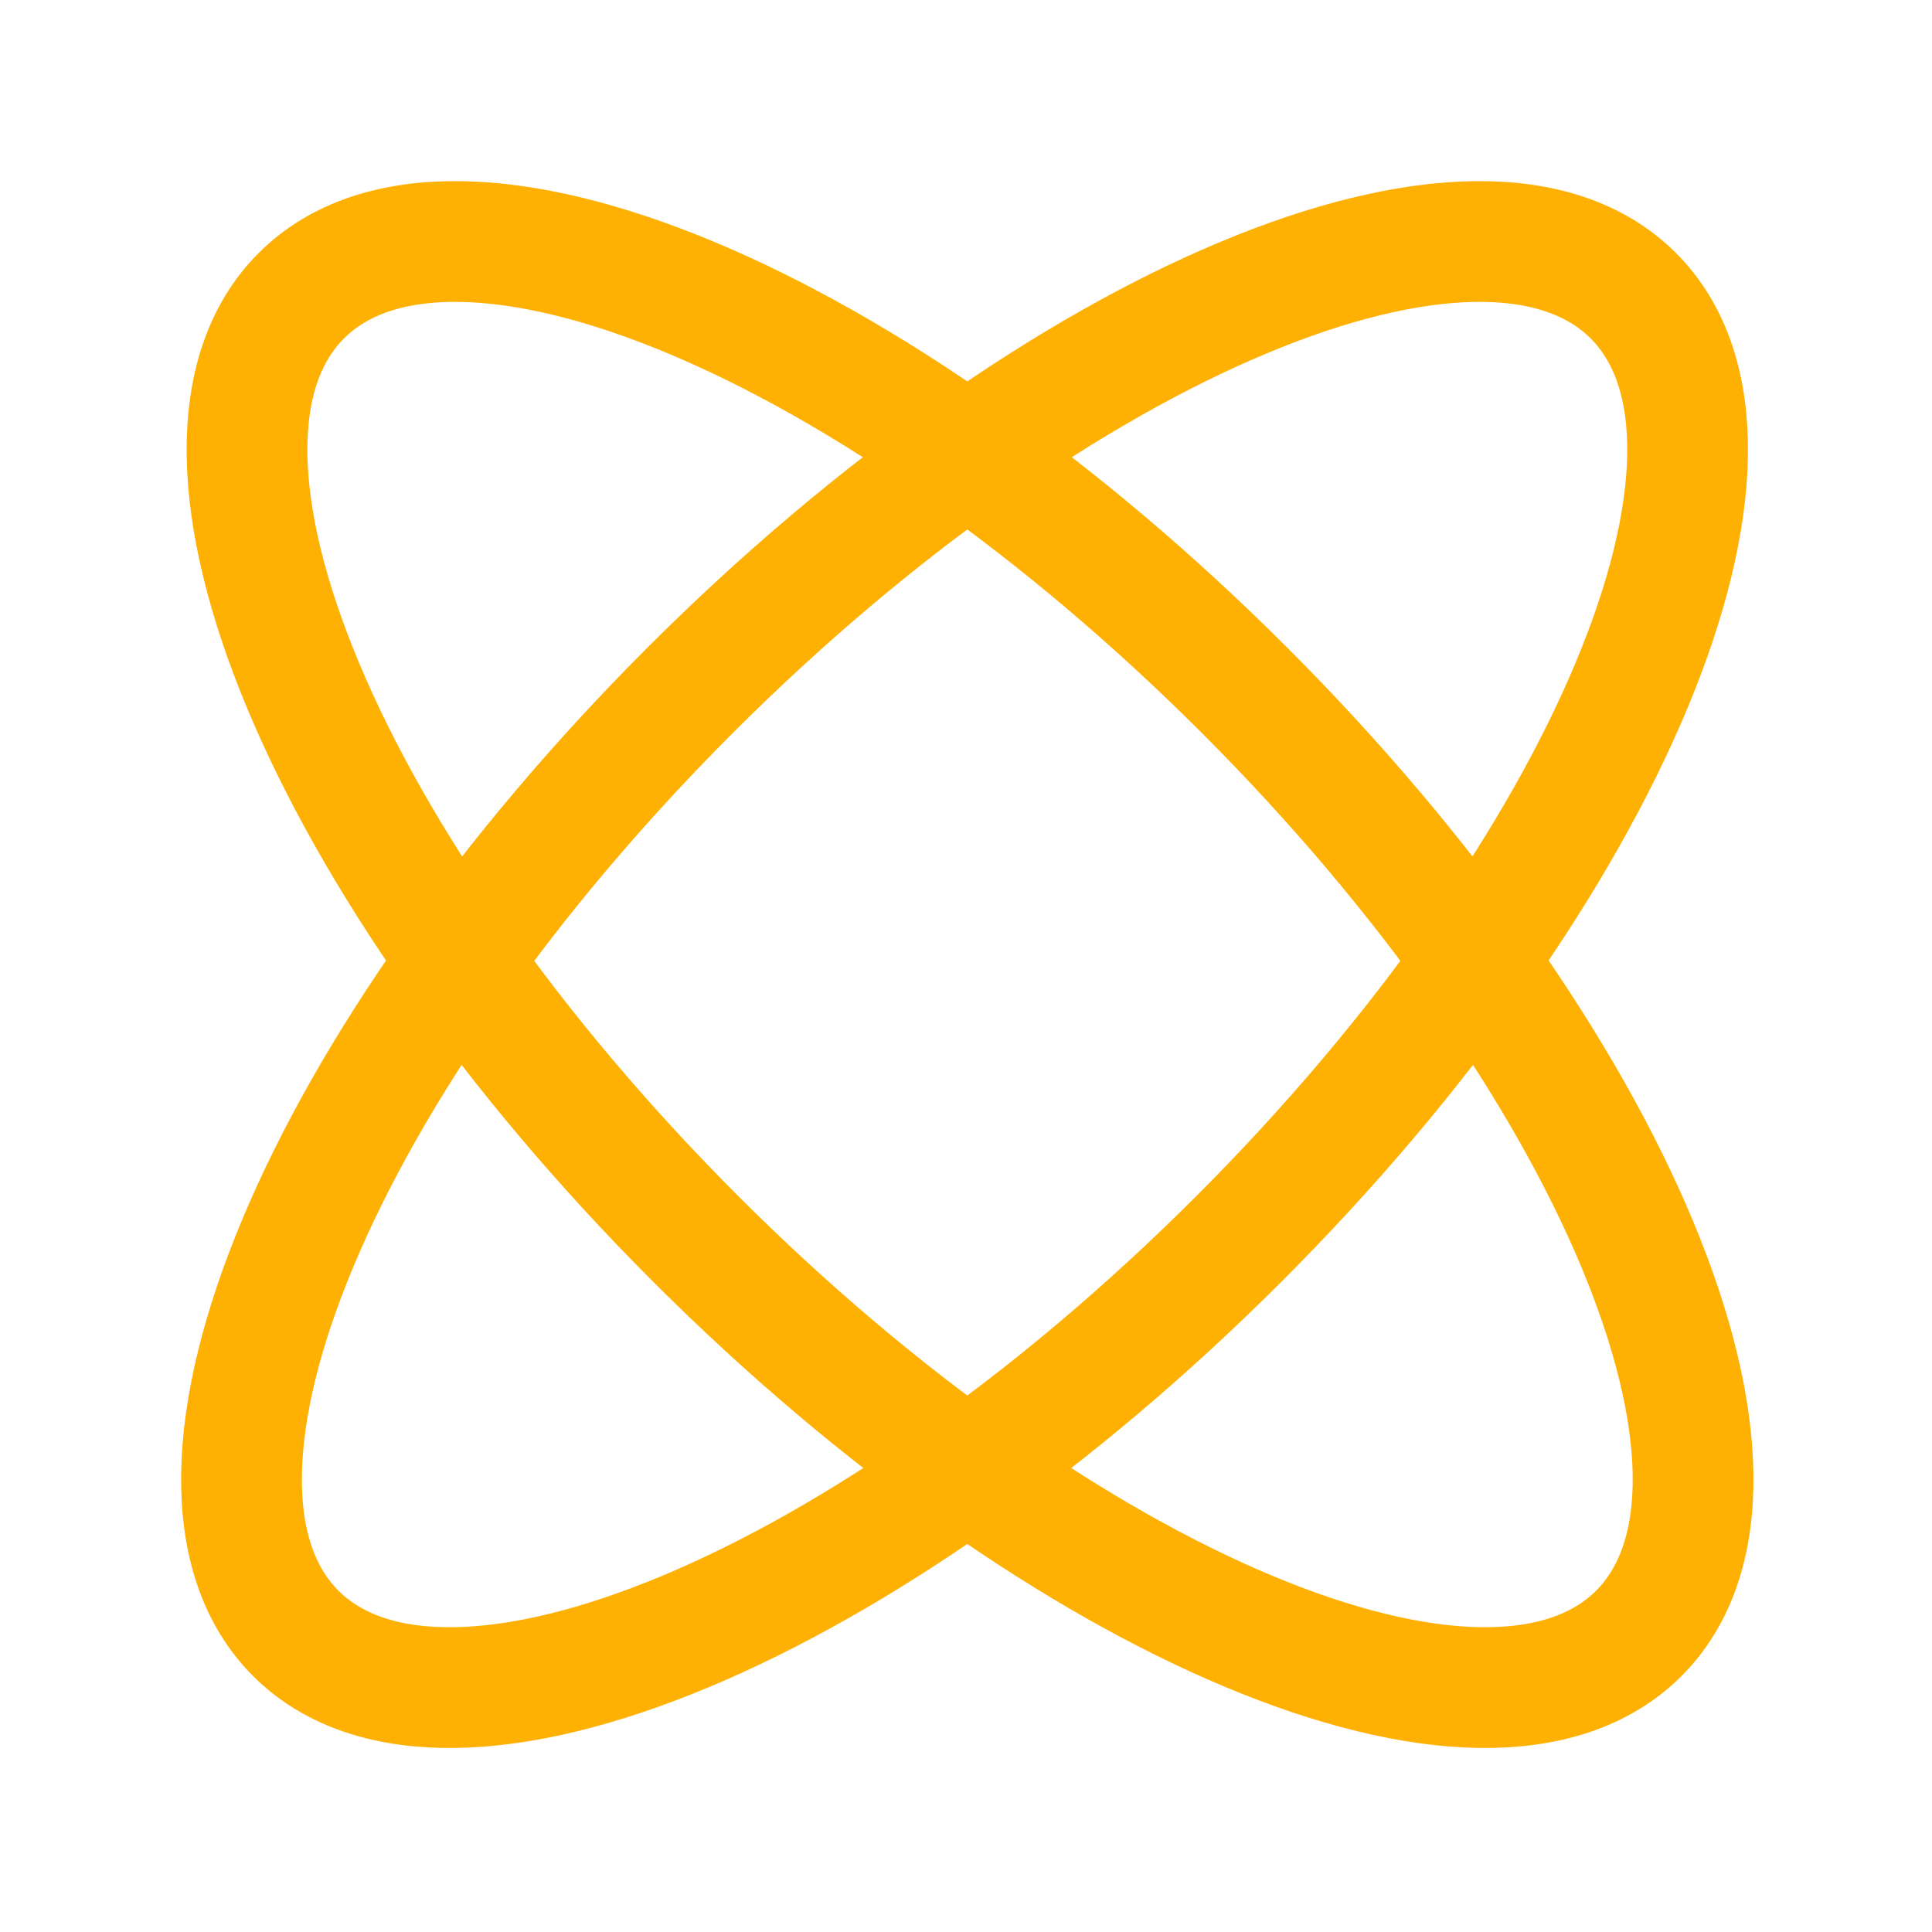
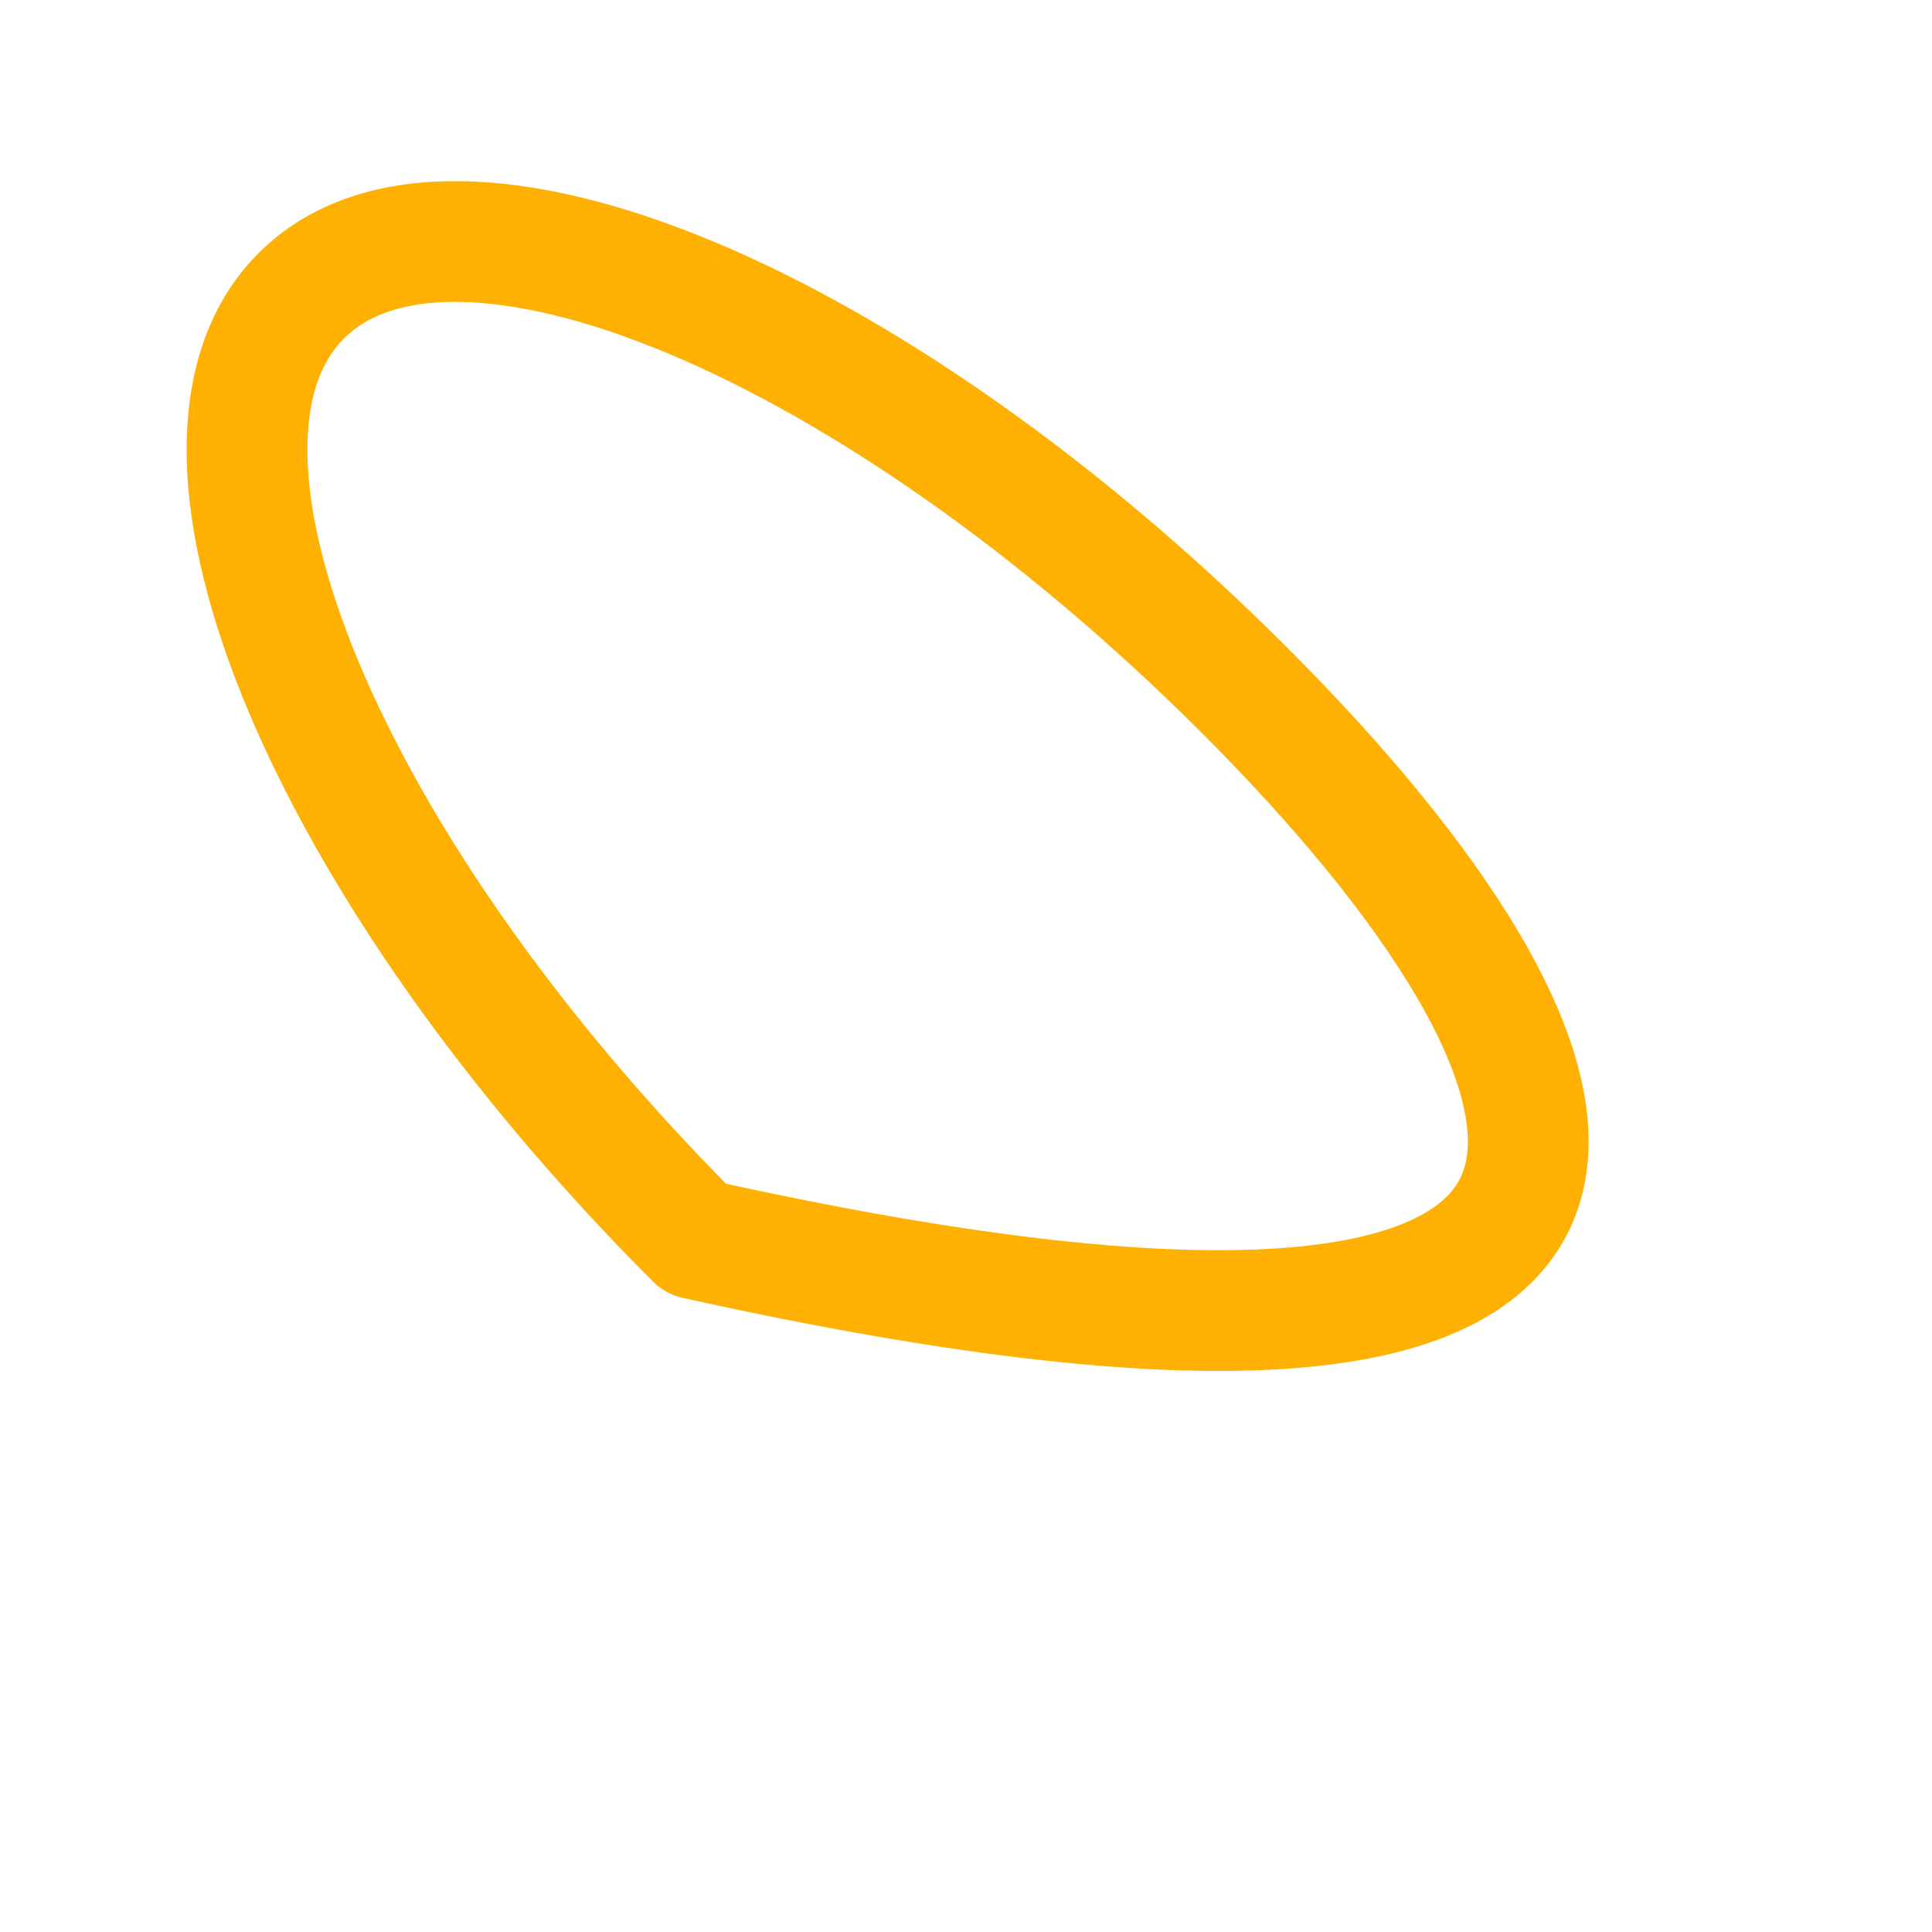
<svg xmlns="http://www.w3.org/2000/svg" width="24" height="24" viewBox="0 0 24 24" fill="none">
-   <path d="M20.29 3.674C22.172 5.557 19.978 10.802 15.39 15.39C10.802 19.978 5.557 22.172 3.674 20.29C1.792 18.407 3.986 13.162 8.574 8.574C13.162 3.986 18.407 1.792 20.29 3.674Z" stroke="#FEB103" stroke-width="1.5" stroke-linecap="round" stroke-linejoin="round" />
-   <path d="M3.743 3.674C1.86 5.557 4.054 10.802 8.642 15.39C13.23 19.978 18.476 22.172 20.358 20.29C22.24 18.407 20.047 13.162 15.459 8.574C10.87 3.986 5.625 1.792 3.743 3.674Z" stroke="#FEB103" stroke-width="1.5" stroke-linecap="round" stroke-linejoin="round" />
+   <path d="M3.743 3.674C1.86 5.557 4.054 10.802 8.642 15.39C22.24 18.407 20.047 13.162 15.459 8.574C10.87 3.986 5.625 1.792 3.743 3.674Z" stroke="#FEB103" stroke-width="1.5" stroke-linecap="round" stroke-linejoin="round" />
</svg>